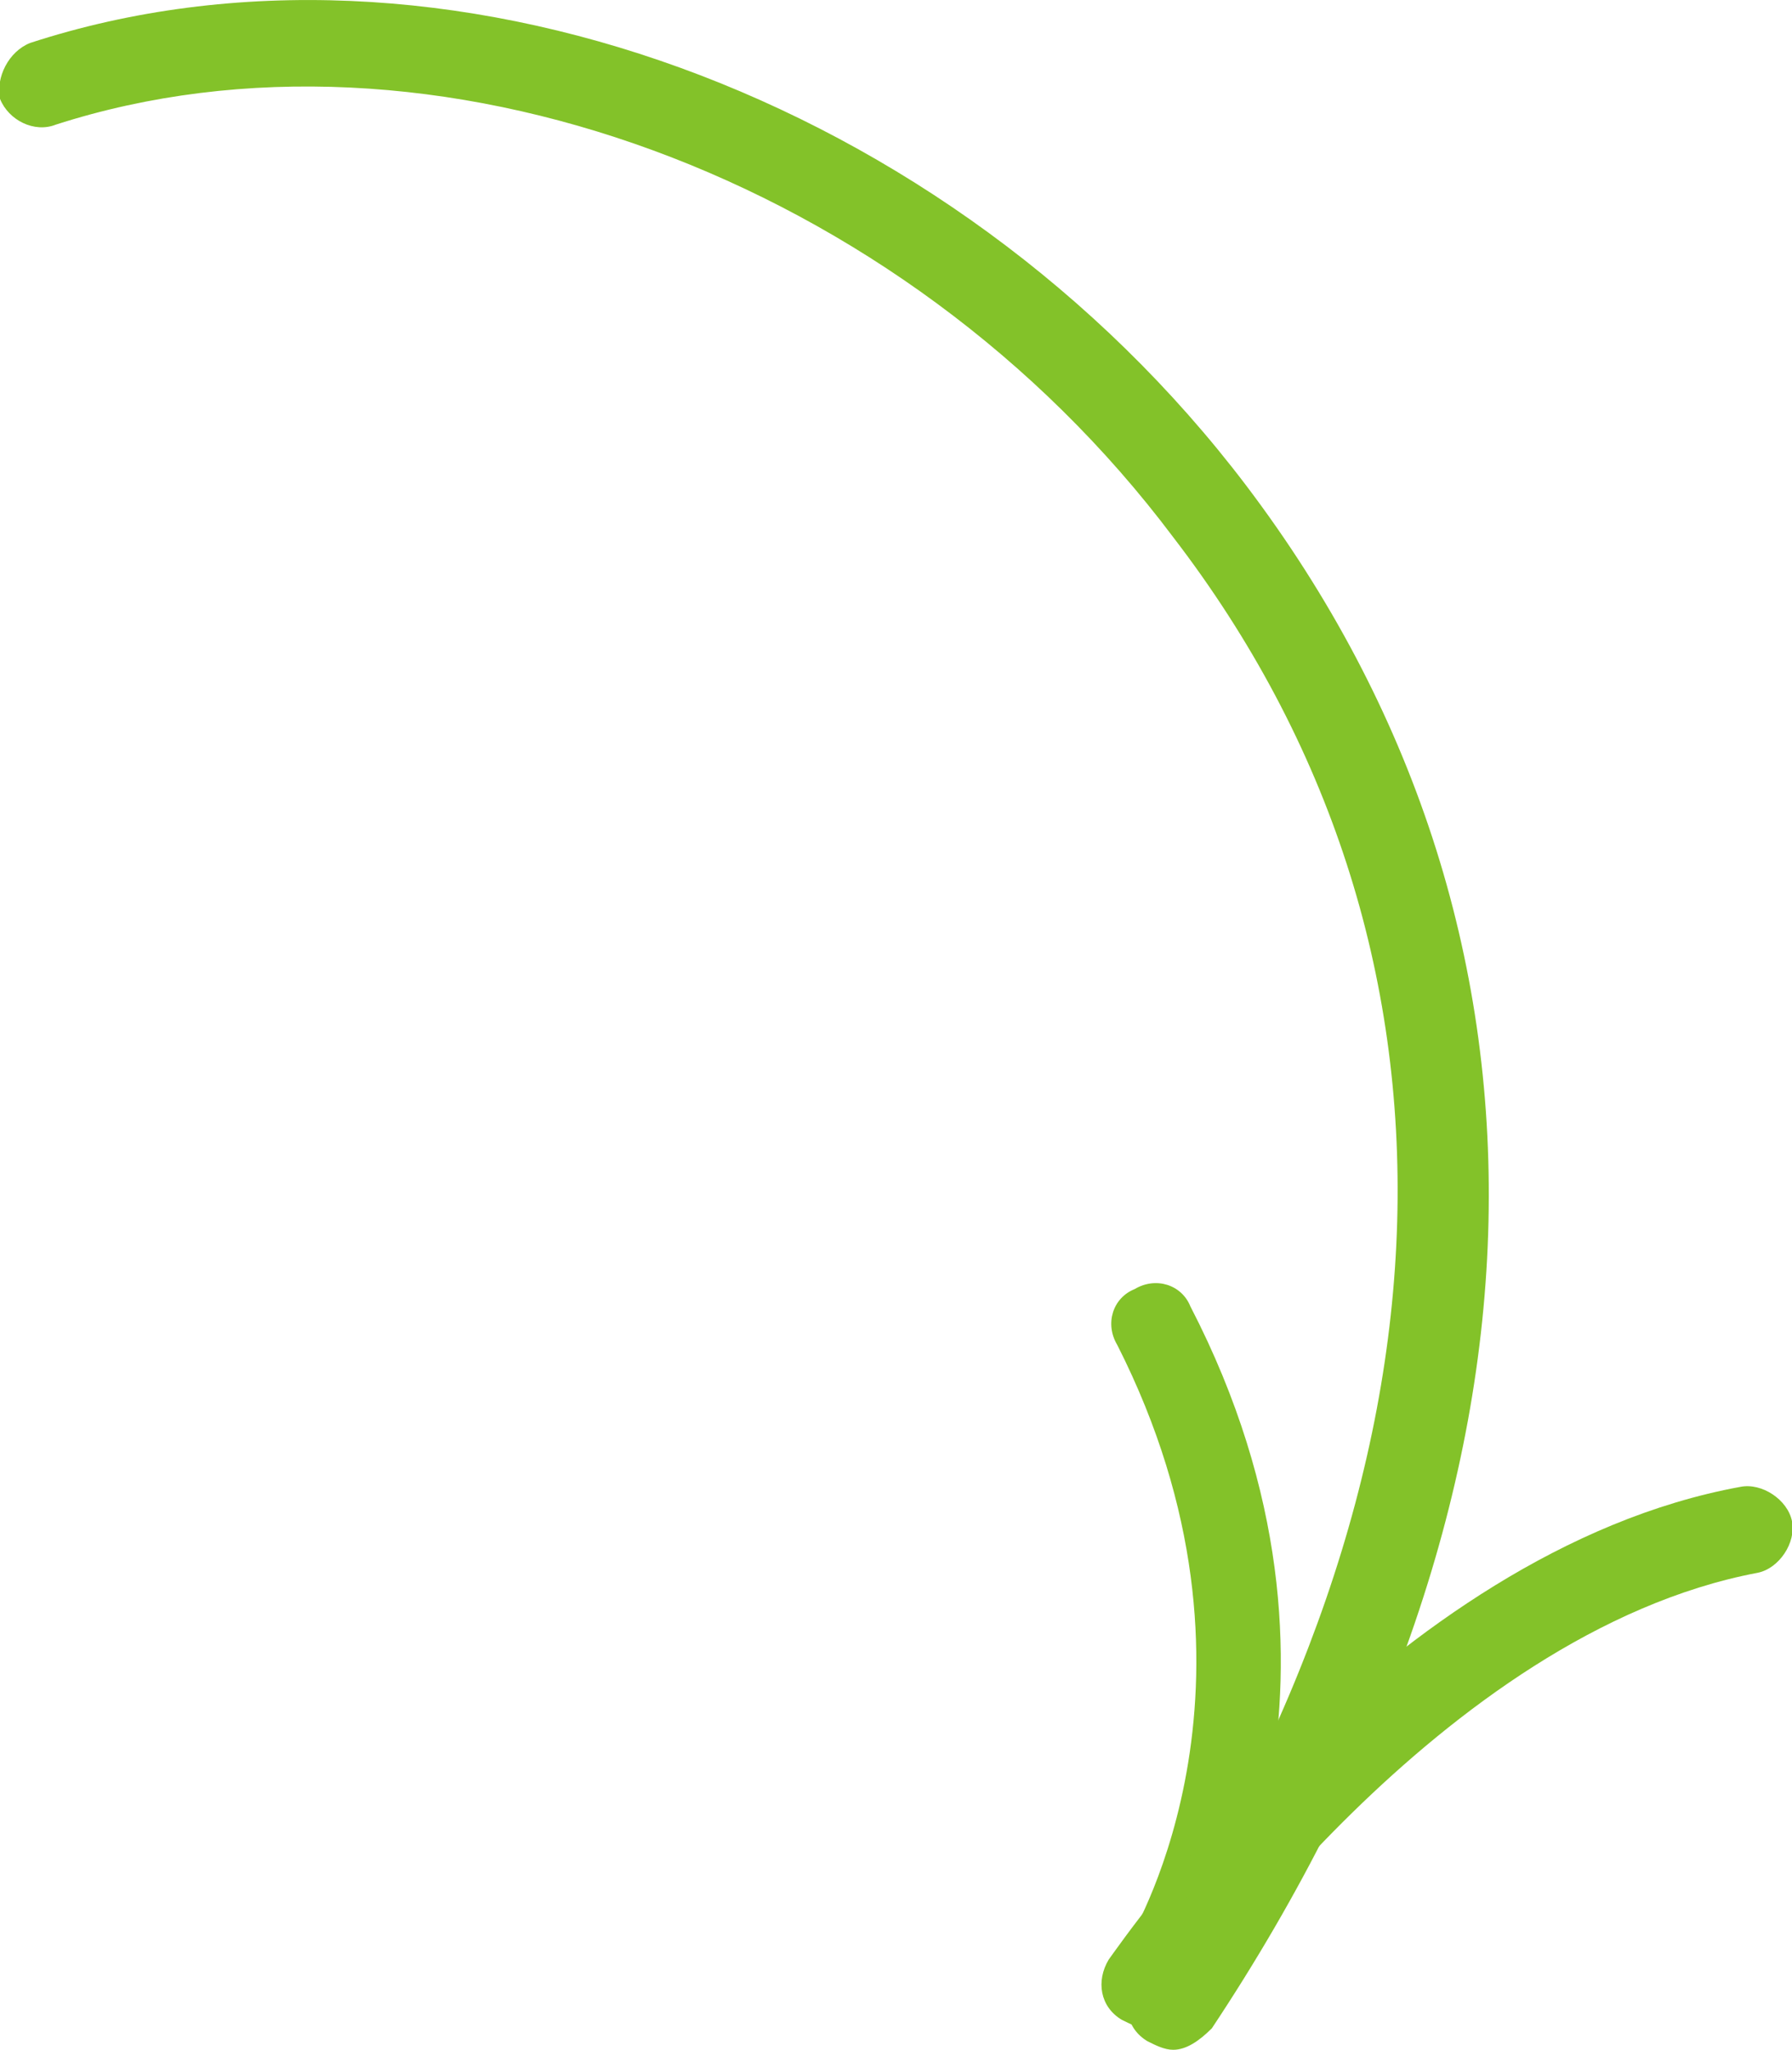
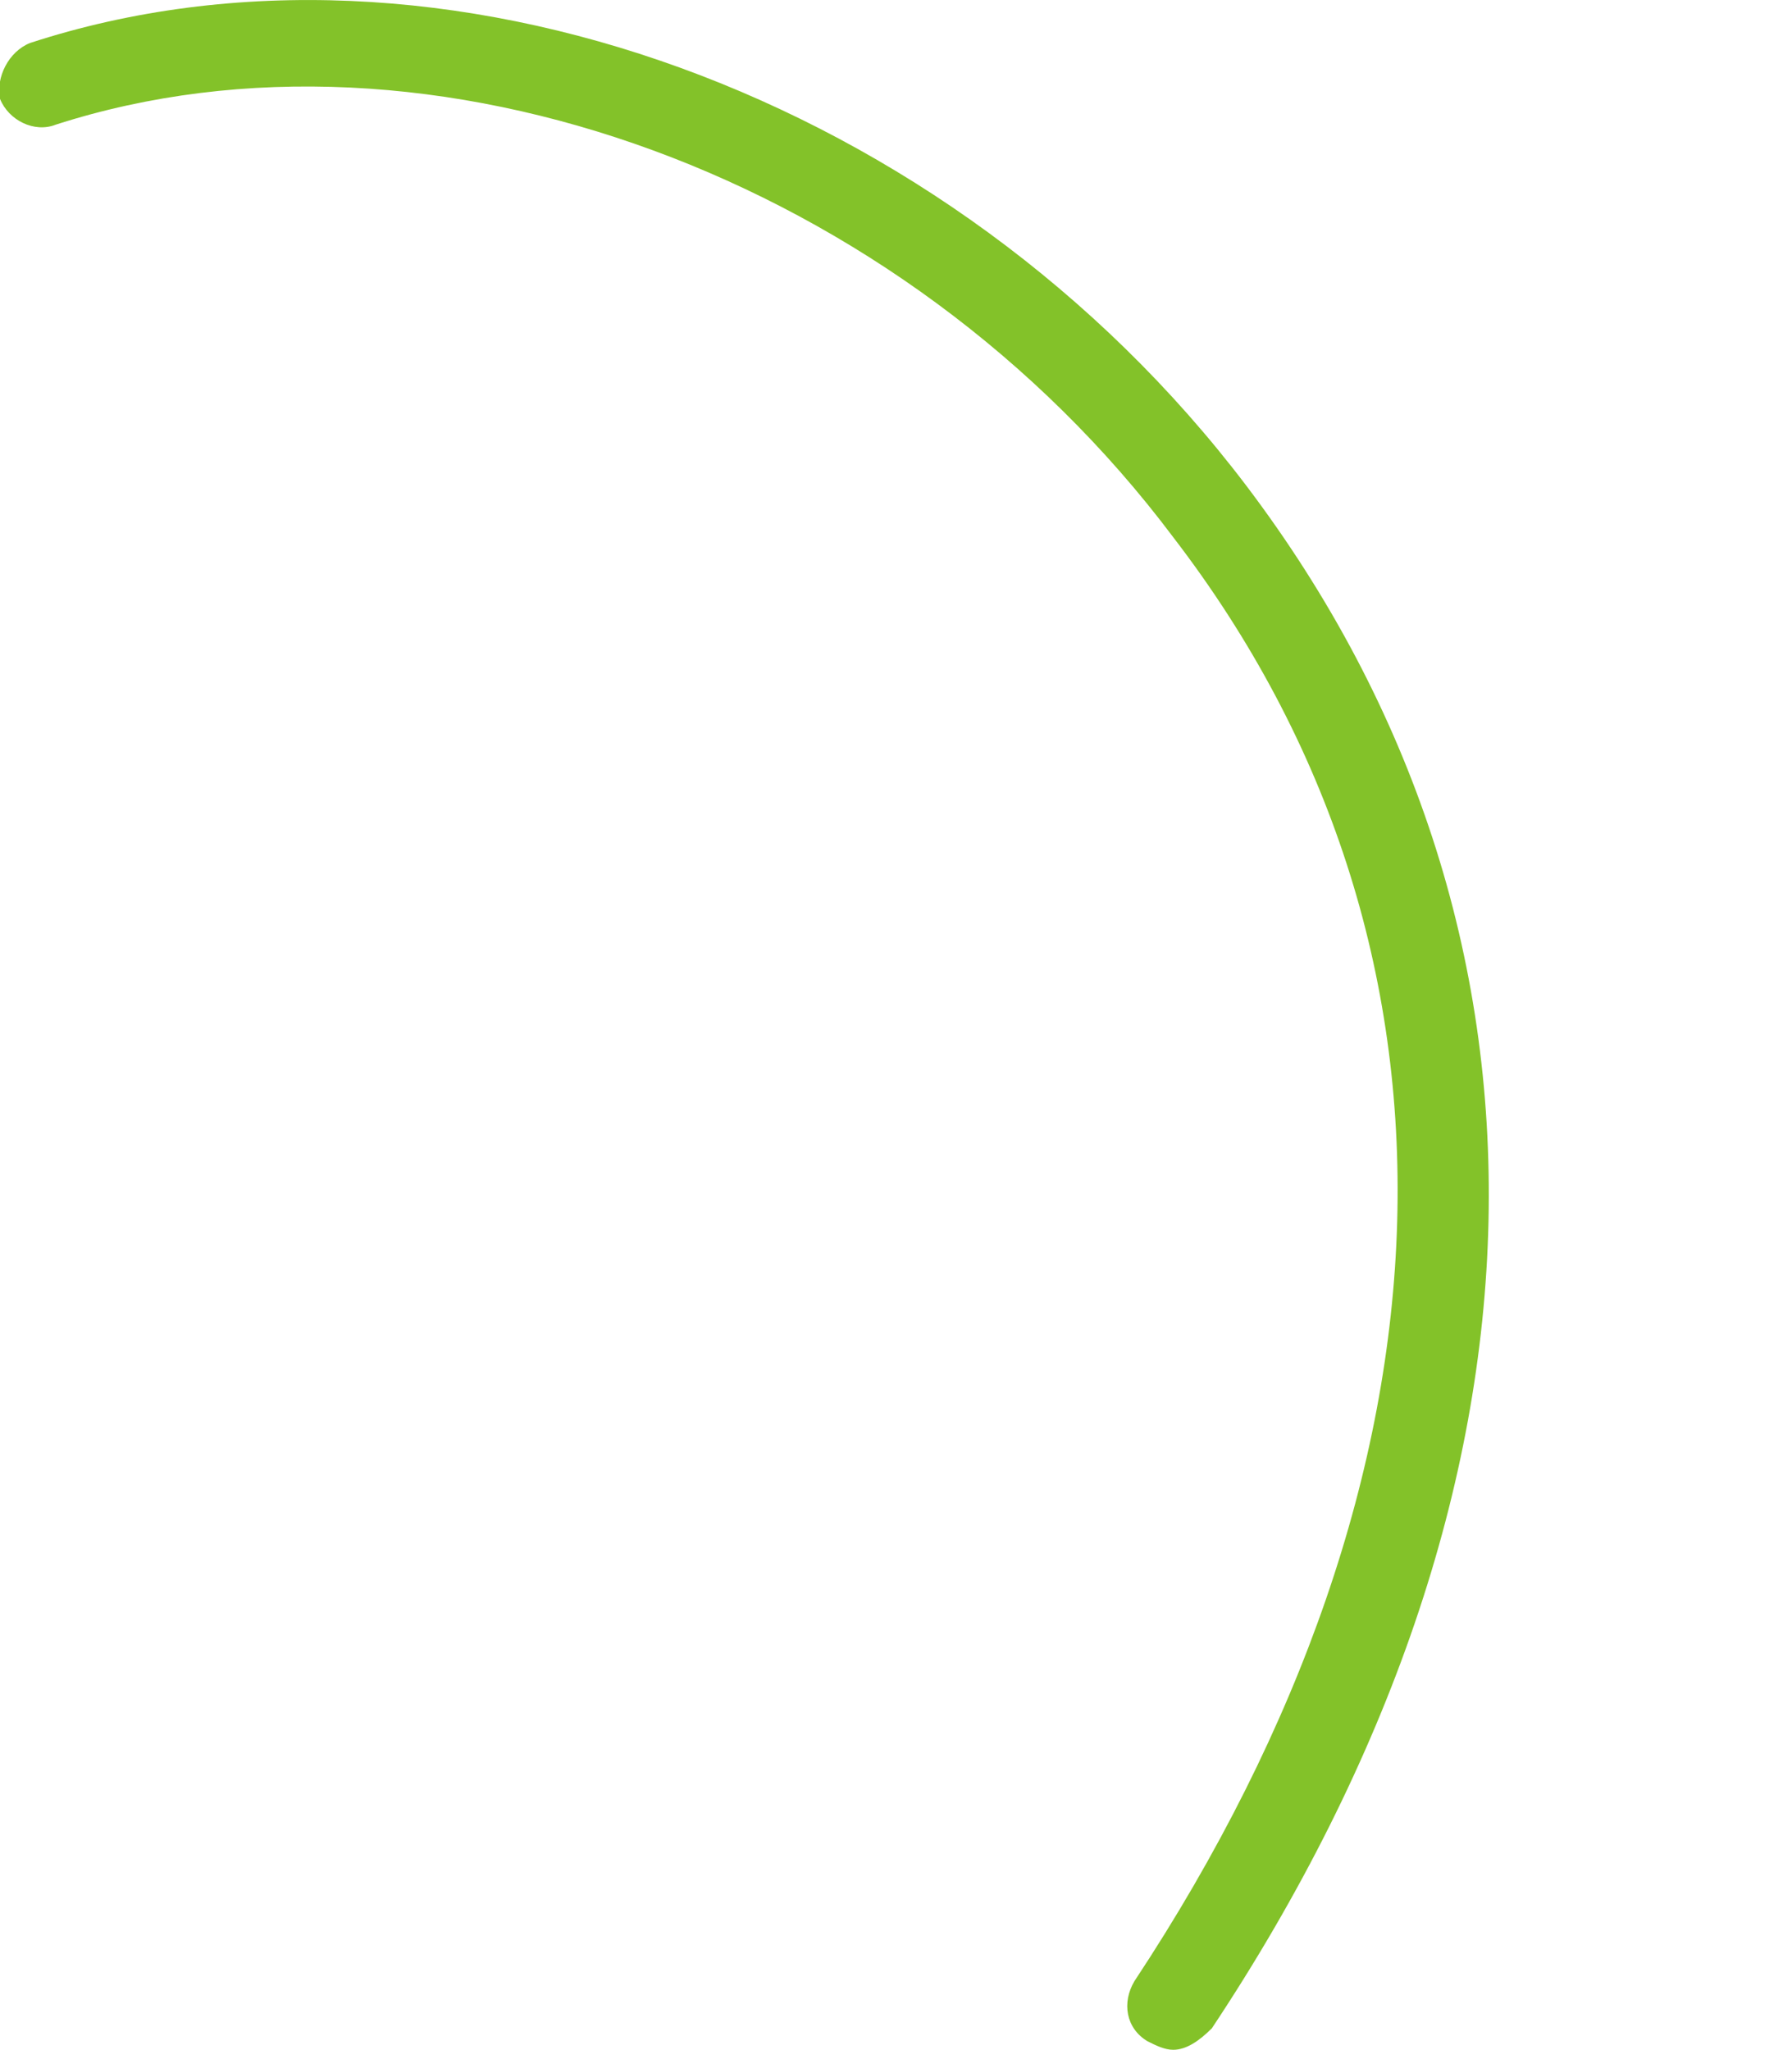
<svg xmlns="http://www.w3.org/2000/svg" id="Слой_1" x="0px" y="0px" viewBox="0 0 41.7 47.7" style="enable-background:new 0 0 41.7 47.7;" xml:space="preserve">
  <style type="text/css"> .st0{fill:#83C229;} </style>
  <g>
-     <path class="st0" d="M27.1,46.6c-0.2,0-0.4,0-0.5-0.1c-0.5-0.3-0.6-0.9-0.3-1.4l0,0c0.1-0.2,3.6-6.1-0.3-13.8 c-0.3-0.5-0.1-1.1,0.4-1.3c0.5-0.3,1.1-0.1,1.3,0.4c4.5,8.7,0.4,15.4,0.3,15.7C27.8,46.4,27.5,46.6,27.1,46.6z" />
-     <path class="st0" d="M26.7,47.2c-0.2,0-0.4-0.1-0.6-0.2c-0.5-0.3-0.6-0.9-0.3-1.4c0.3-0.4,6.5-9.5,14.7-11c0.5-0.1,1.1,0.3,1.2,0.8 c0.1,0.5-0.3,1.1-0.8,1.2C33.5,38,27.6,46.7,27.5,46.8C27.3,47,27,47.2,26.7,47.2z" />
    <path class="st0" d="M27.3,47.7c-0.2,0-0.4-0.1-0.6-0.2c-0.5-0.3-0.6-0.9-0.3-1.4c7.8-11.8,8.2-24.1,0.9-33.6 C21,4.1,10,0.1,1.3,2.9C0.8,3.1,0.2,2.8,0,2.3C-0.1,1.8,0.2,1.2,0.7,1C10.2-2.1,22.1,2.2,29,11.3c7.8,10.3,7.5,23.4-0.8,35.9 C27.9,47.5,27.6,47.7,27.3,47.7z" />
  </g>
</svg>